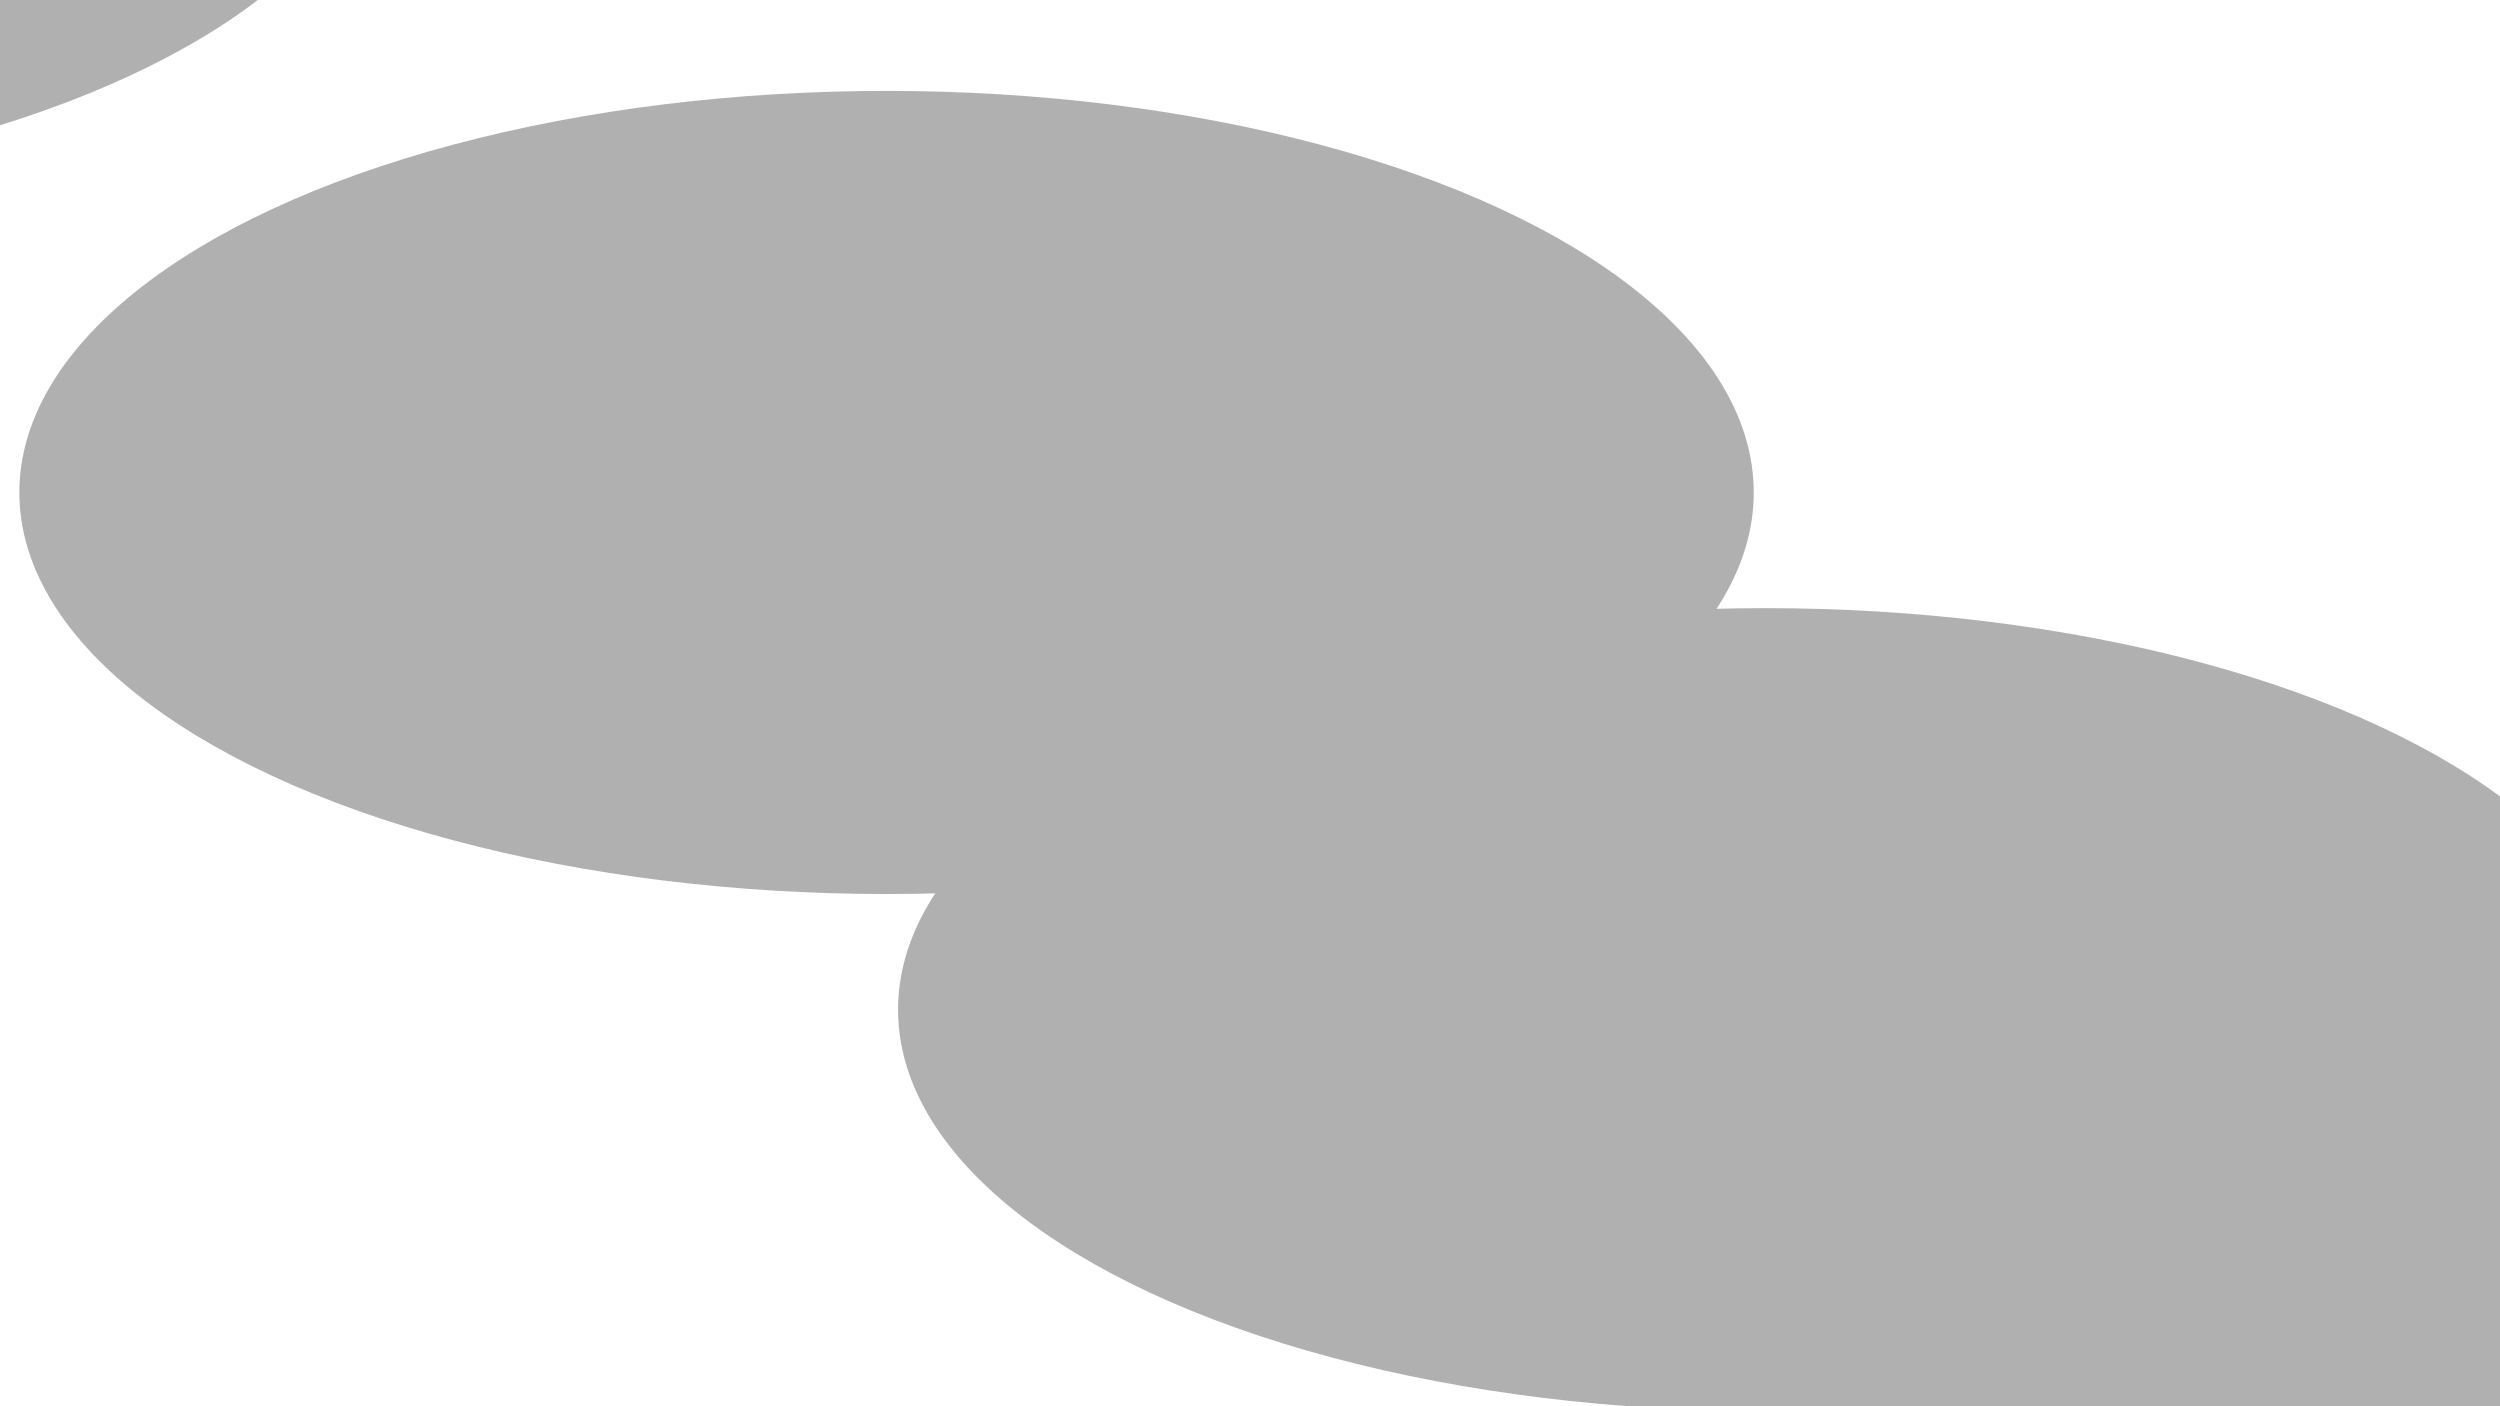
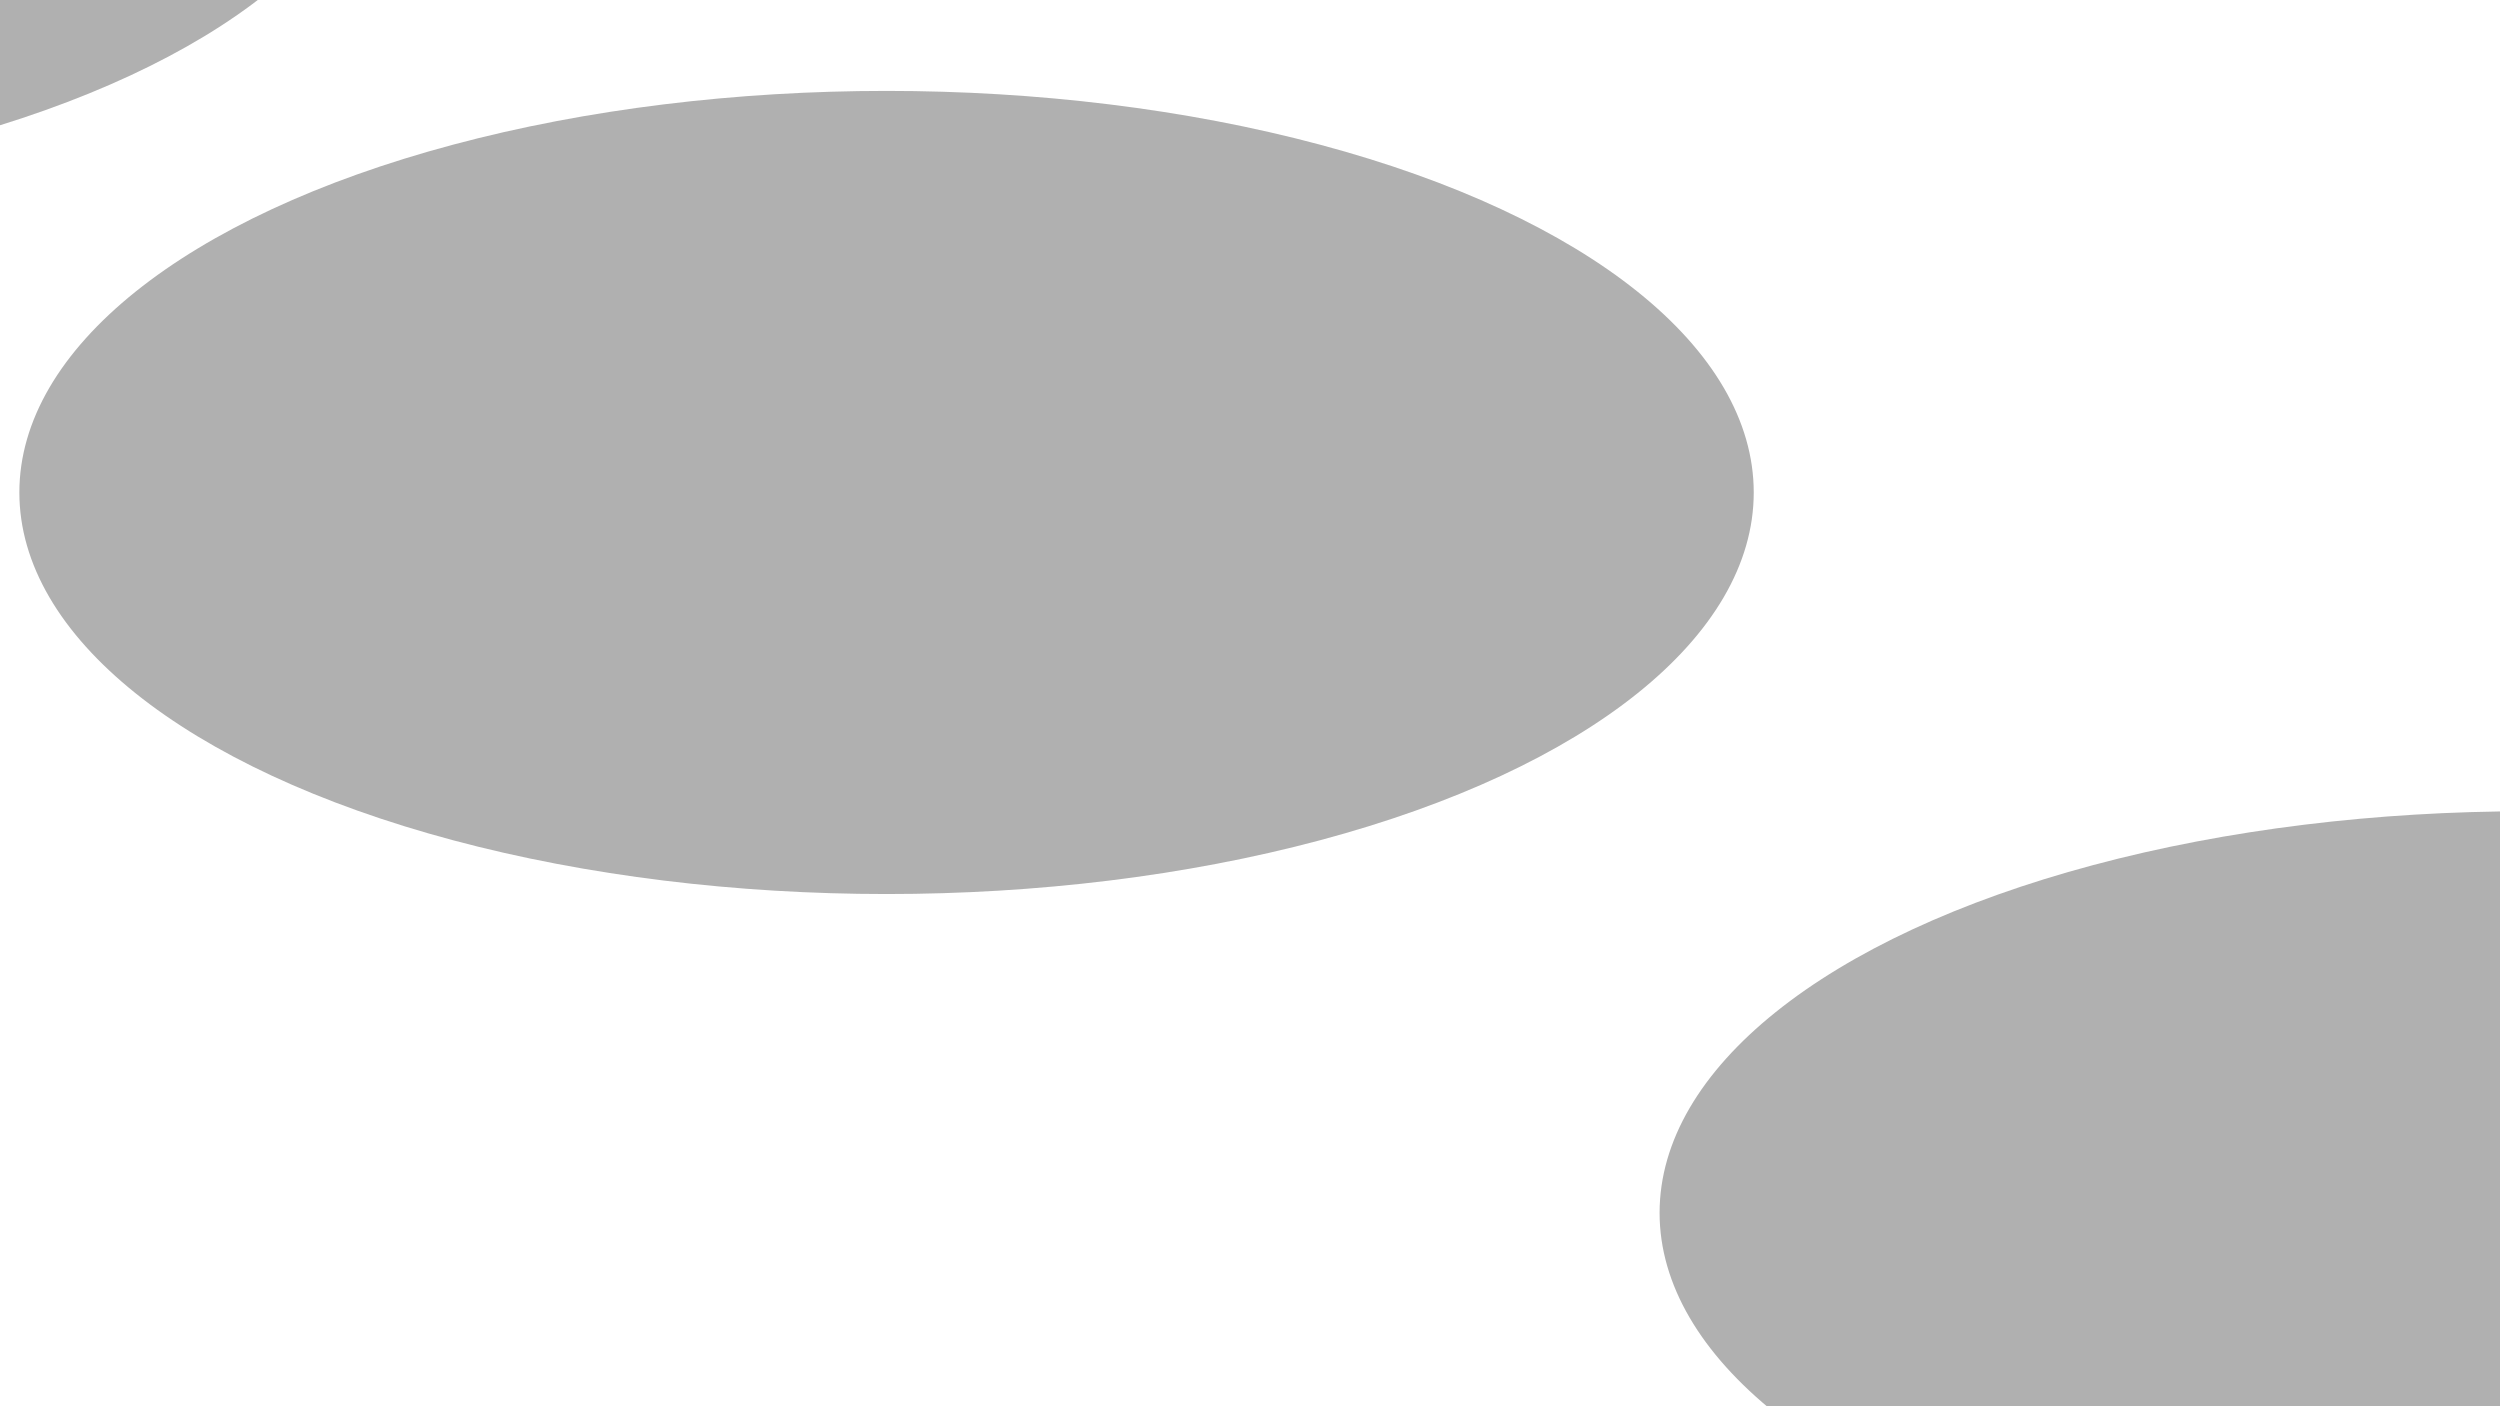
<svg xmlns="http://www.w3.org/2000/svg" version="1.1" viewBox="0 0 800 450" opacity="0.31">
  <defs>
    <filter id="bbblurry-filter" x="-100%" y="-100%" width="400%" height="400%" filterUnits="objectBoundingBox" primitiveUnits="userSpaceOnUse" color-interpolation-filters="sRGB">
      <feGaussianBlur stdDeviation="101" x="0%" y="0%" width="100%" height="100%" in="SourceGraphic" edgeMode="none" result="blur" />
    </filter>
  </defs>
  <g filter="url(#bbblurry-filter)">
    <ellipse rx="277.5" ry="128.5" cx="-154.932" cy="-66.517" fill="hsla(37, 100%, 50%, 1.00)" />
    <ellipse rx="277.5" ry="128.5" cx="808.569" cy="388.108" fill="hsla(37, 100%, 50%, 1.00)" />
    <ellipse rx="277.5" ry="128.5" cx="283.696" cy="157.59" fill="hsla(0, 0%, 0%, 1.00)" />
-     <ellipse rx="277.5" ry="128.5" cx="564.876" cy="323.107" fill="hsla(0, 0%, 0%, 1.00)" />
    <ellipse rx="277.5" ry="128.5" cx="-291.962" cy="384.704" fill="hsla(0, 0%, 100%, 0.25)" />
    <ellipse rx="277.5" ry="128.5" cx="194.406" cy="597.188" fill="hsla(0, 0%, 100%, 0.42)" />
  </g>
</svg>